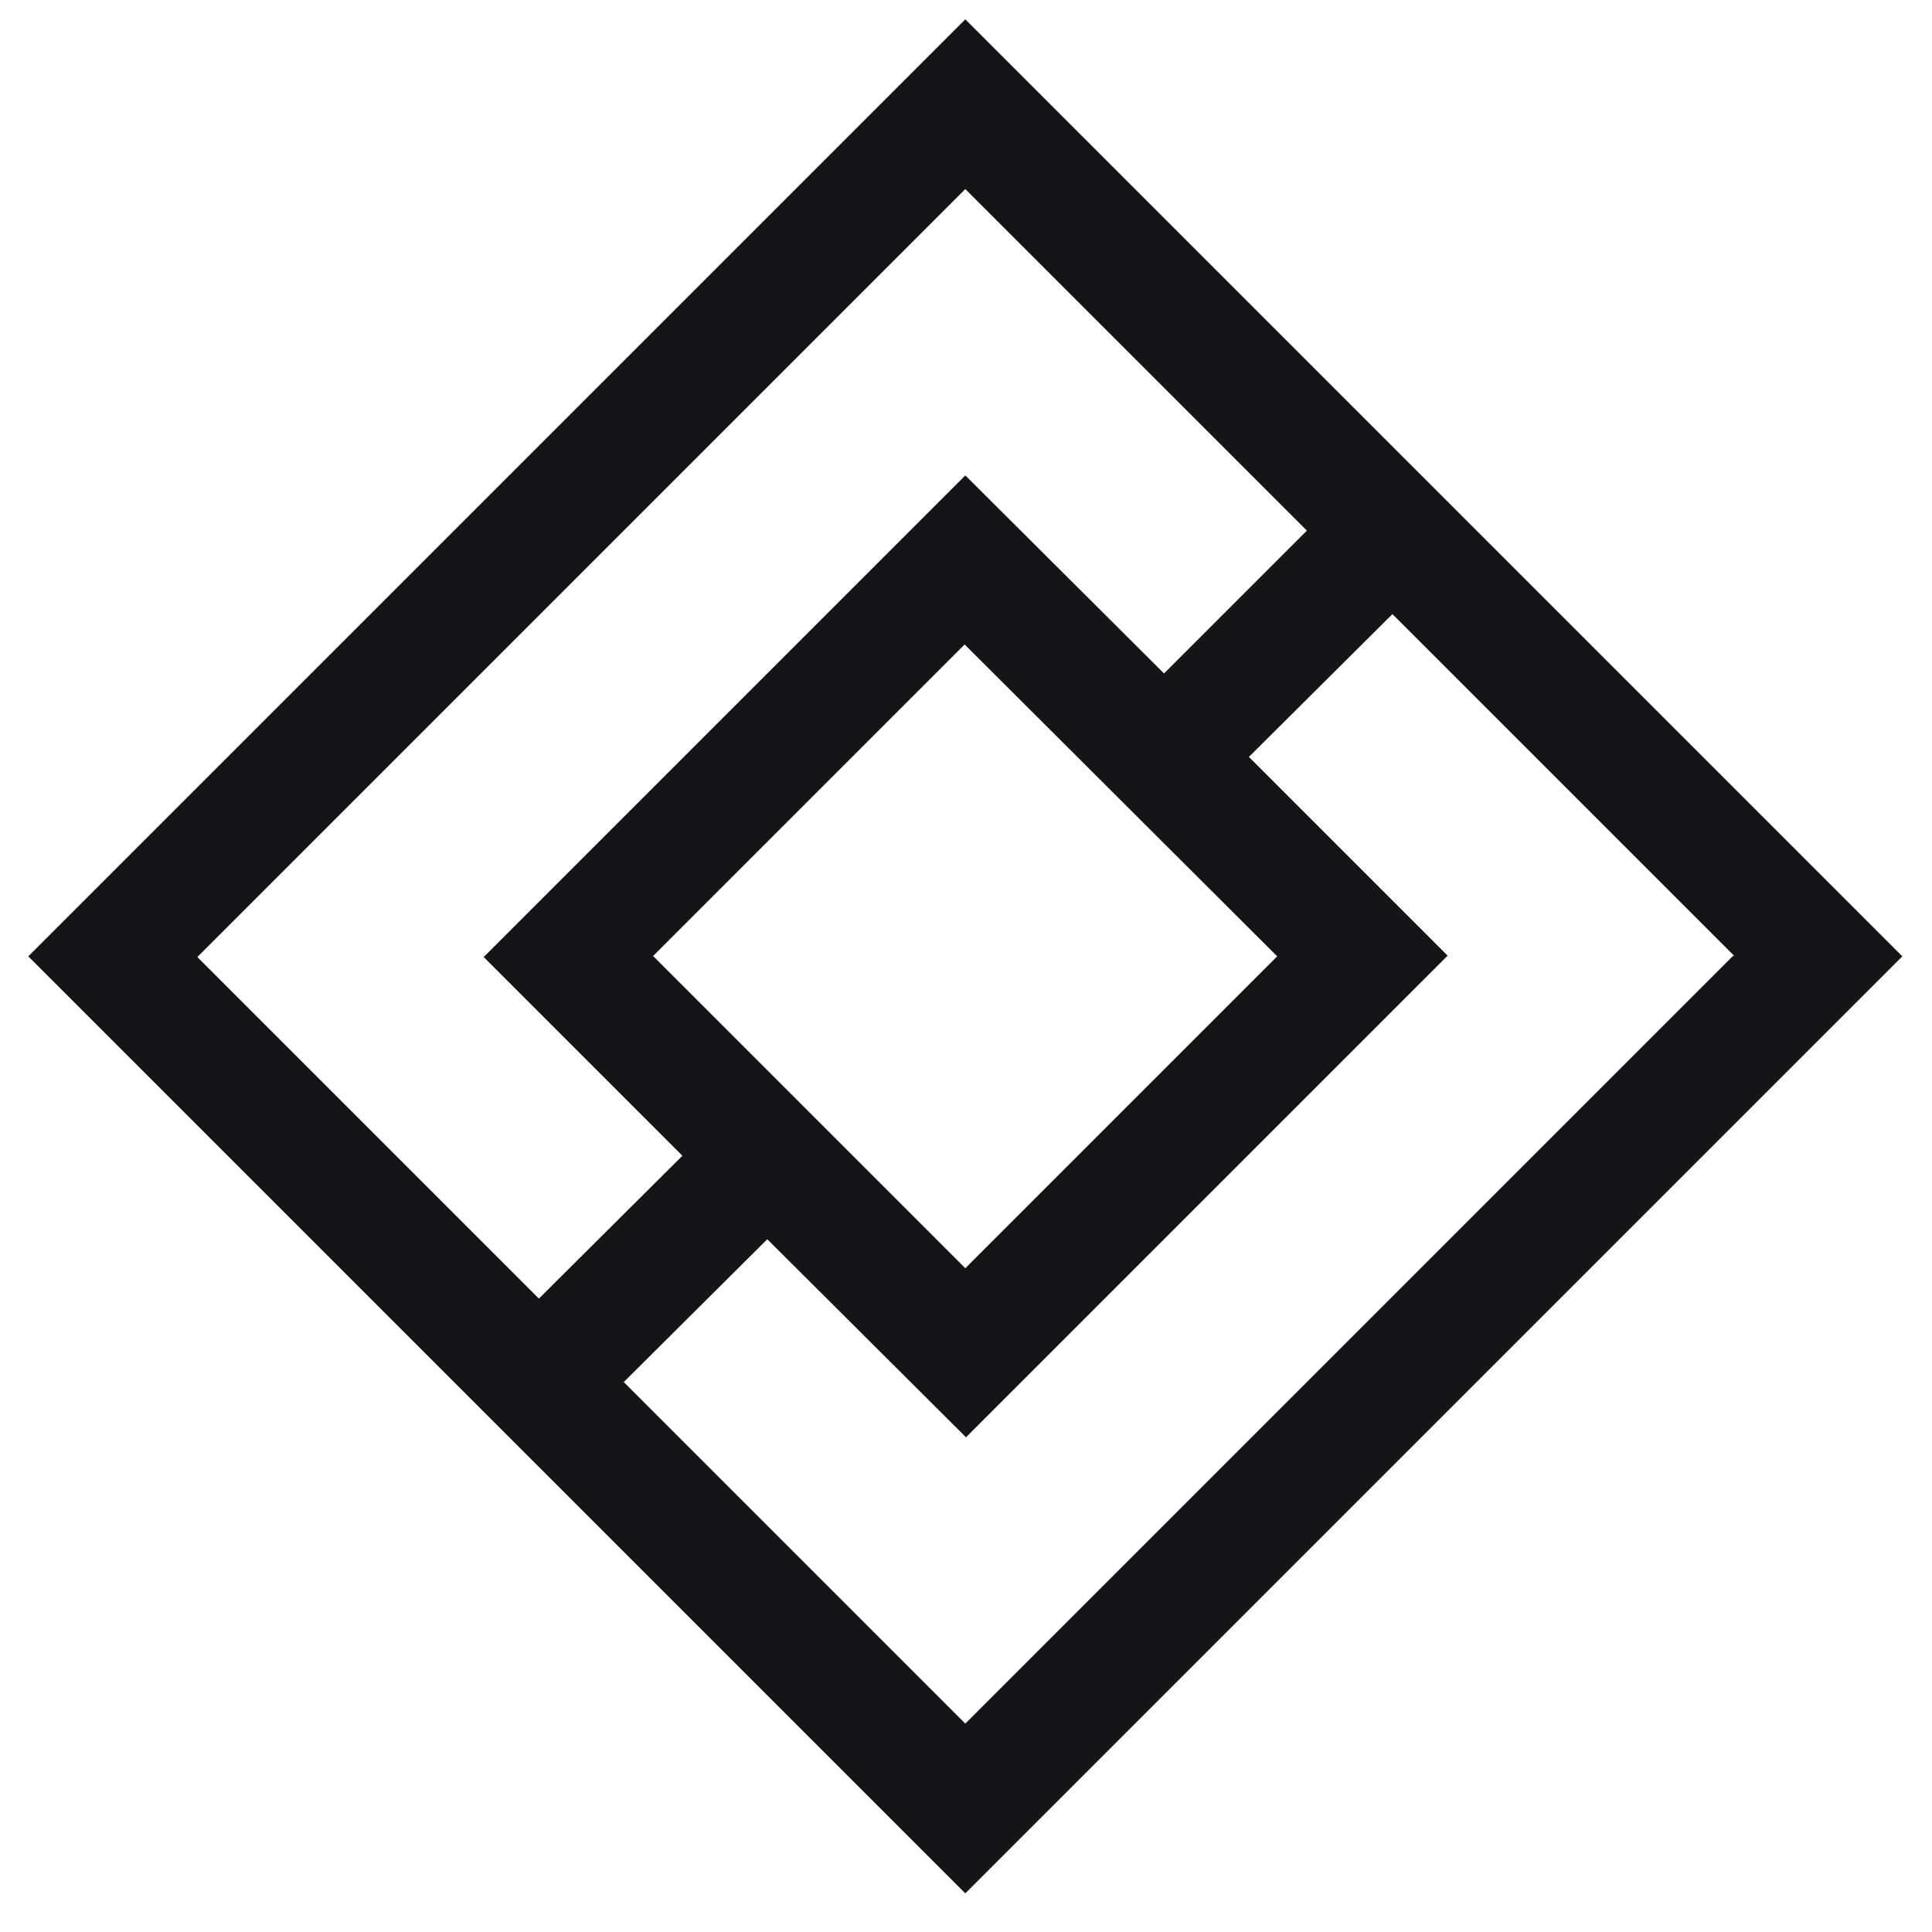
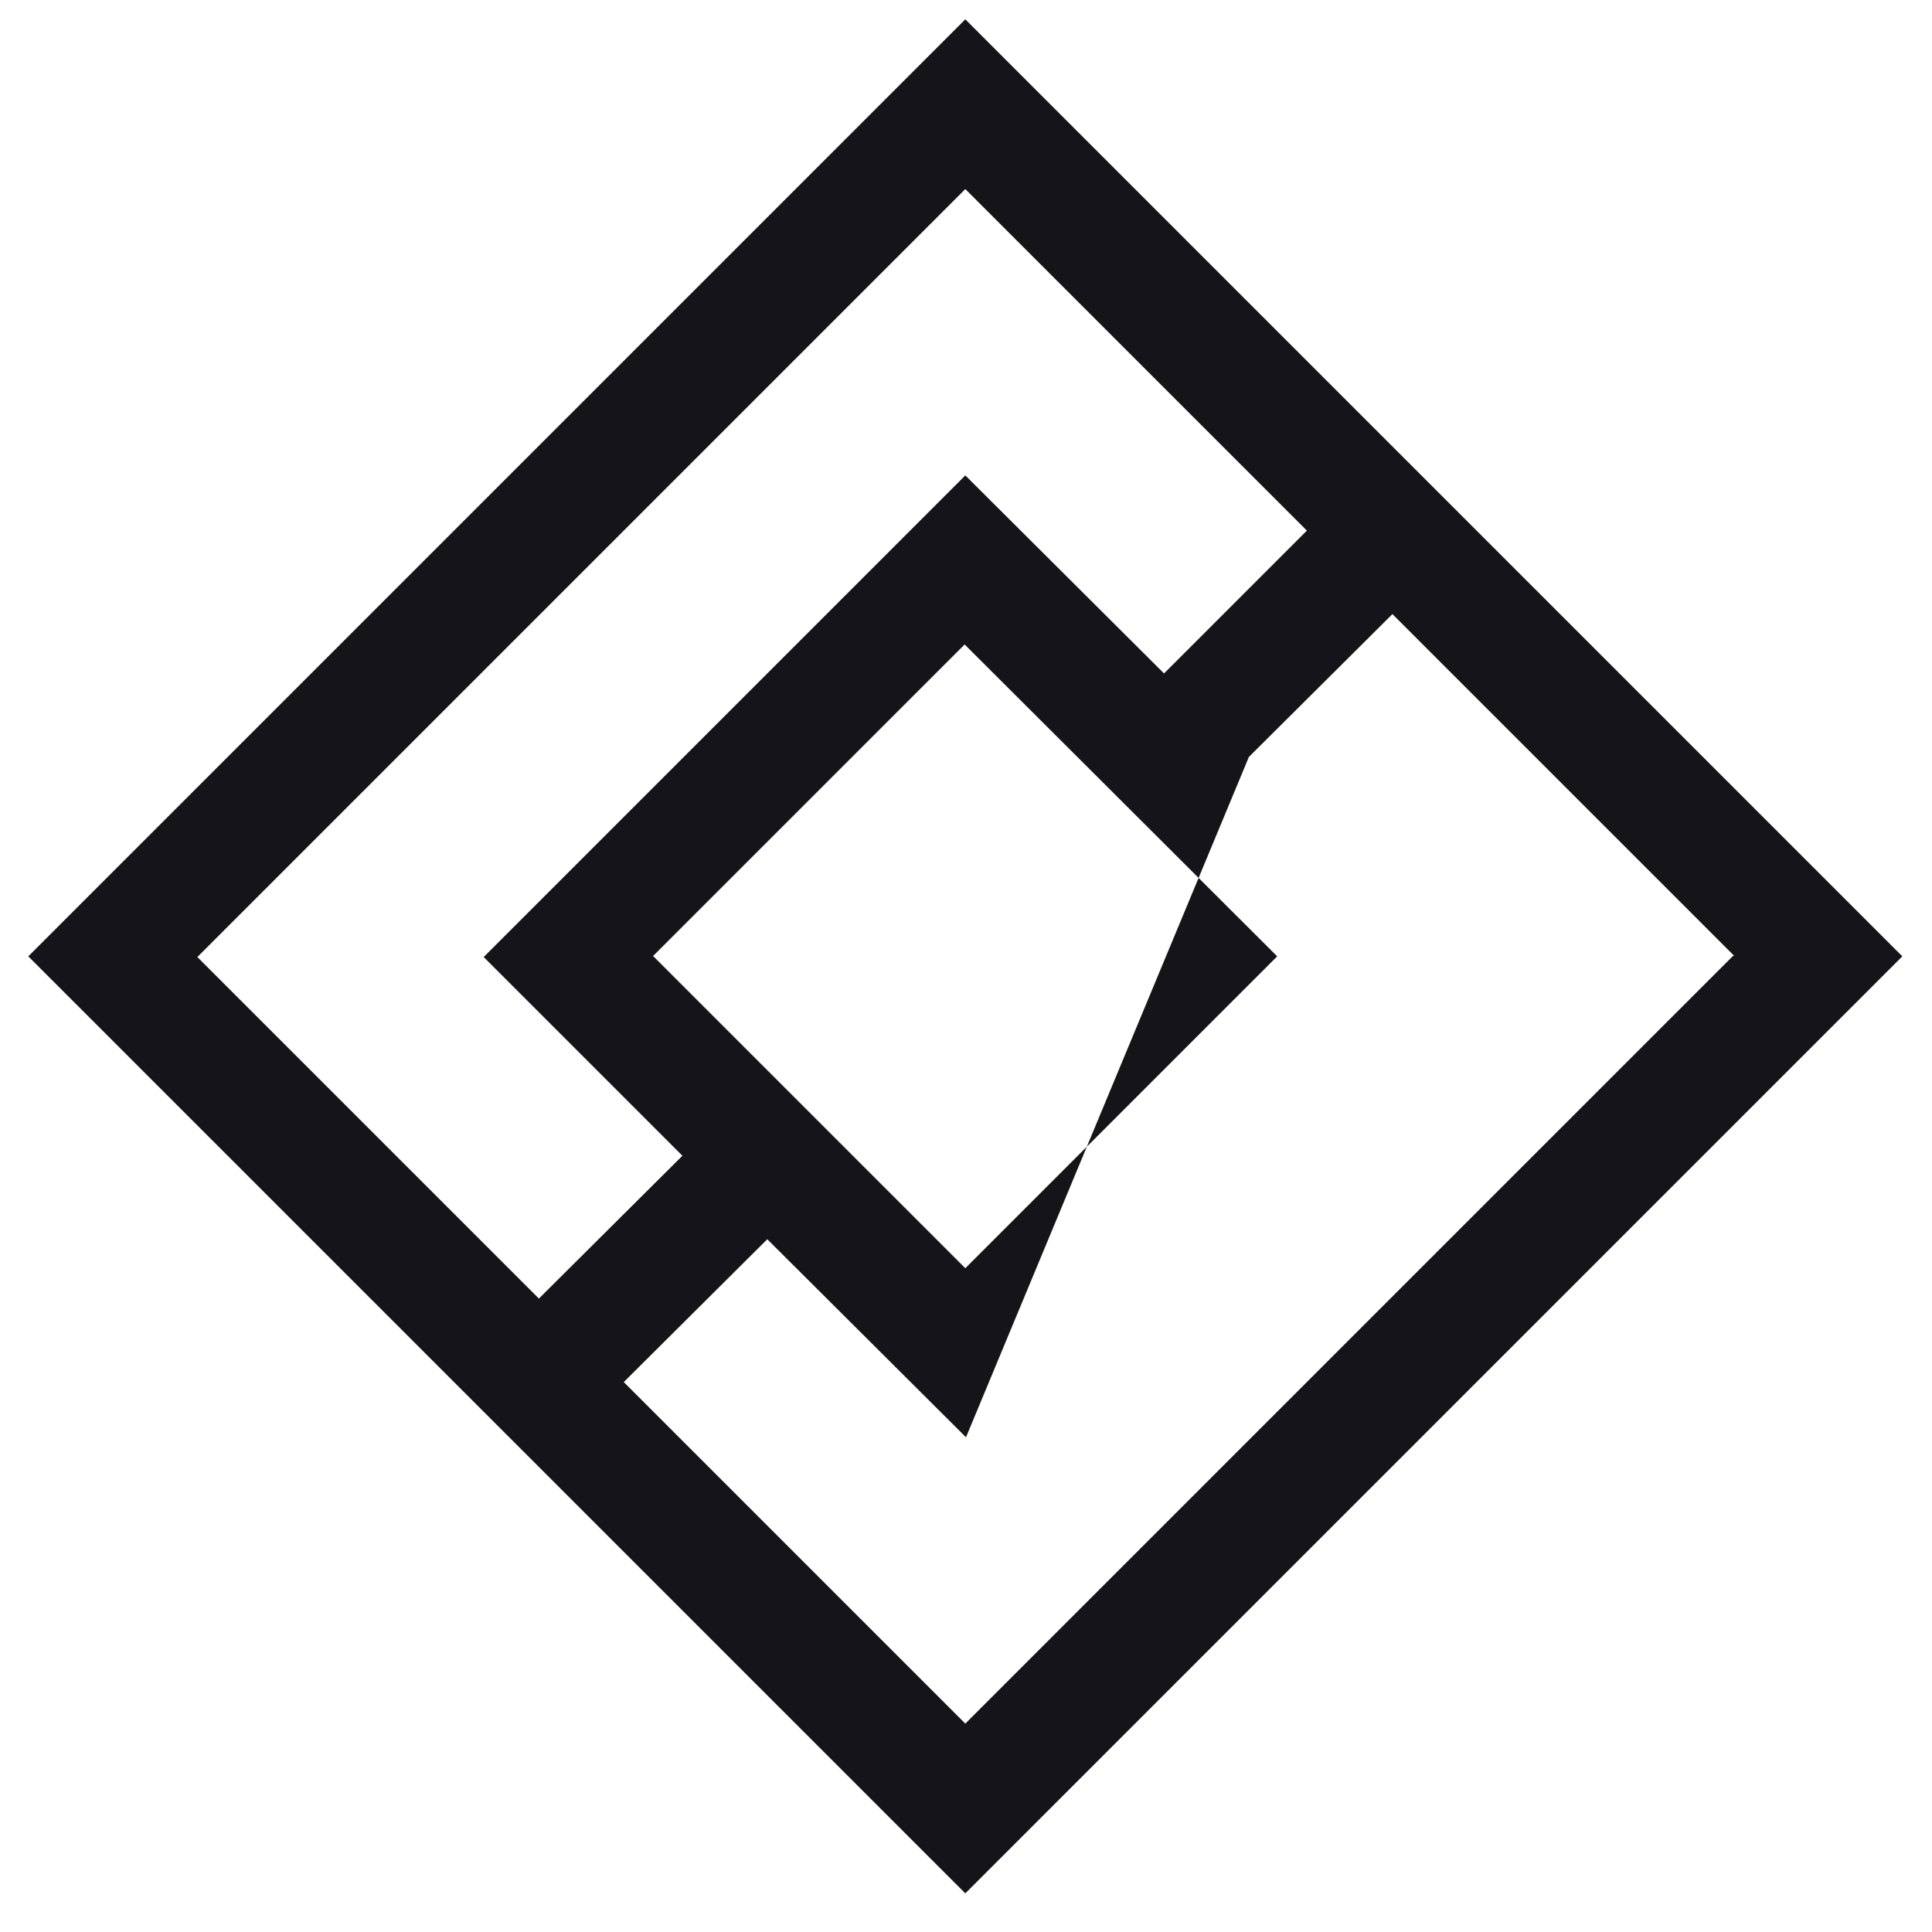
<svg xmlns="http://www.w3.org/2000/svg" width="28" height="28" viewBox="0 0 28 28" fill="none">
-   <path d="M13.99 27.44L27.57 13.86L13.99 0.28L0.41 13.86L13.99 27.44ZM25.11 13.86L24.9 14.07L13.99 24.98L13.78 24.77L9.04 20.03L11.12 17.96L14 20.83L20.98 13.85L18.1 10.97L20.18 8.9L25.13 13.85L25.11 13.86ZM9.46 13.86L9.67 13.65L13.98 9.34L18.51 13.86L18.3 14.07L13.99 18.38L13.78 18.17L9.47 13.86H9.46ZM13.99 2.74L18.94 7.69L16.87 9.76L13.99 6.89L7.01 13.87L9.89 16.75L7.81 18.82L2.86 13.87L3.07 13.66L13.98 2.75L13.99 2.74Z" fill="#151419" />
+   <path d="M13.99 27.44L27.57 13.86L13.99 0.28L0.41 13.86L13.99 27.44ZM25.11 13.86L24.9 14.07L13.99 24.98L13.78 24.77L9.04 20.03L11.12 17.96L14 20.83L18.1 10.97L20.18 8.9L25.13 13.85L25.11 13.86ZM9.46 13.86L9.67 13.65L13.98 9.34L18.51 13.86L18.3 14.07L13.99 18.38L13.78 18.17L9.47 13.86H9.46ZM13.99 2.74L18.94 7.69L16.87 9.76L13.99 6.89L7.01 13.87L9.89 16.75L7.81 18.82L2.86 13.87L3.07 13.66L13.98 2.75L13.99 2.74Z" fill="#151419" />
</svg>